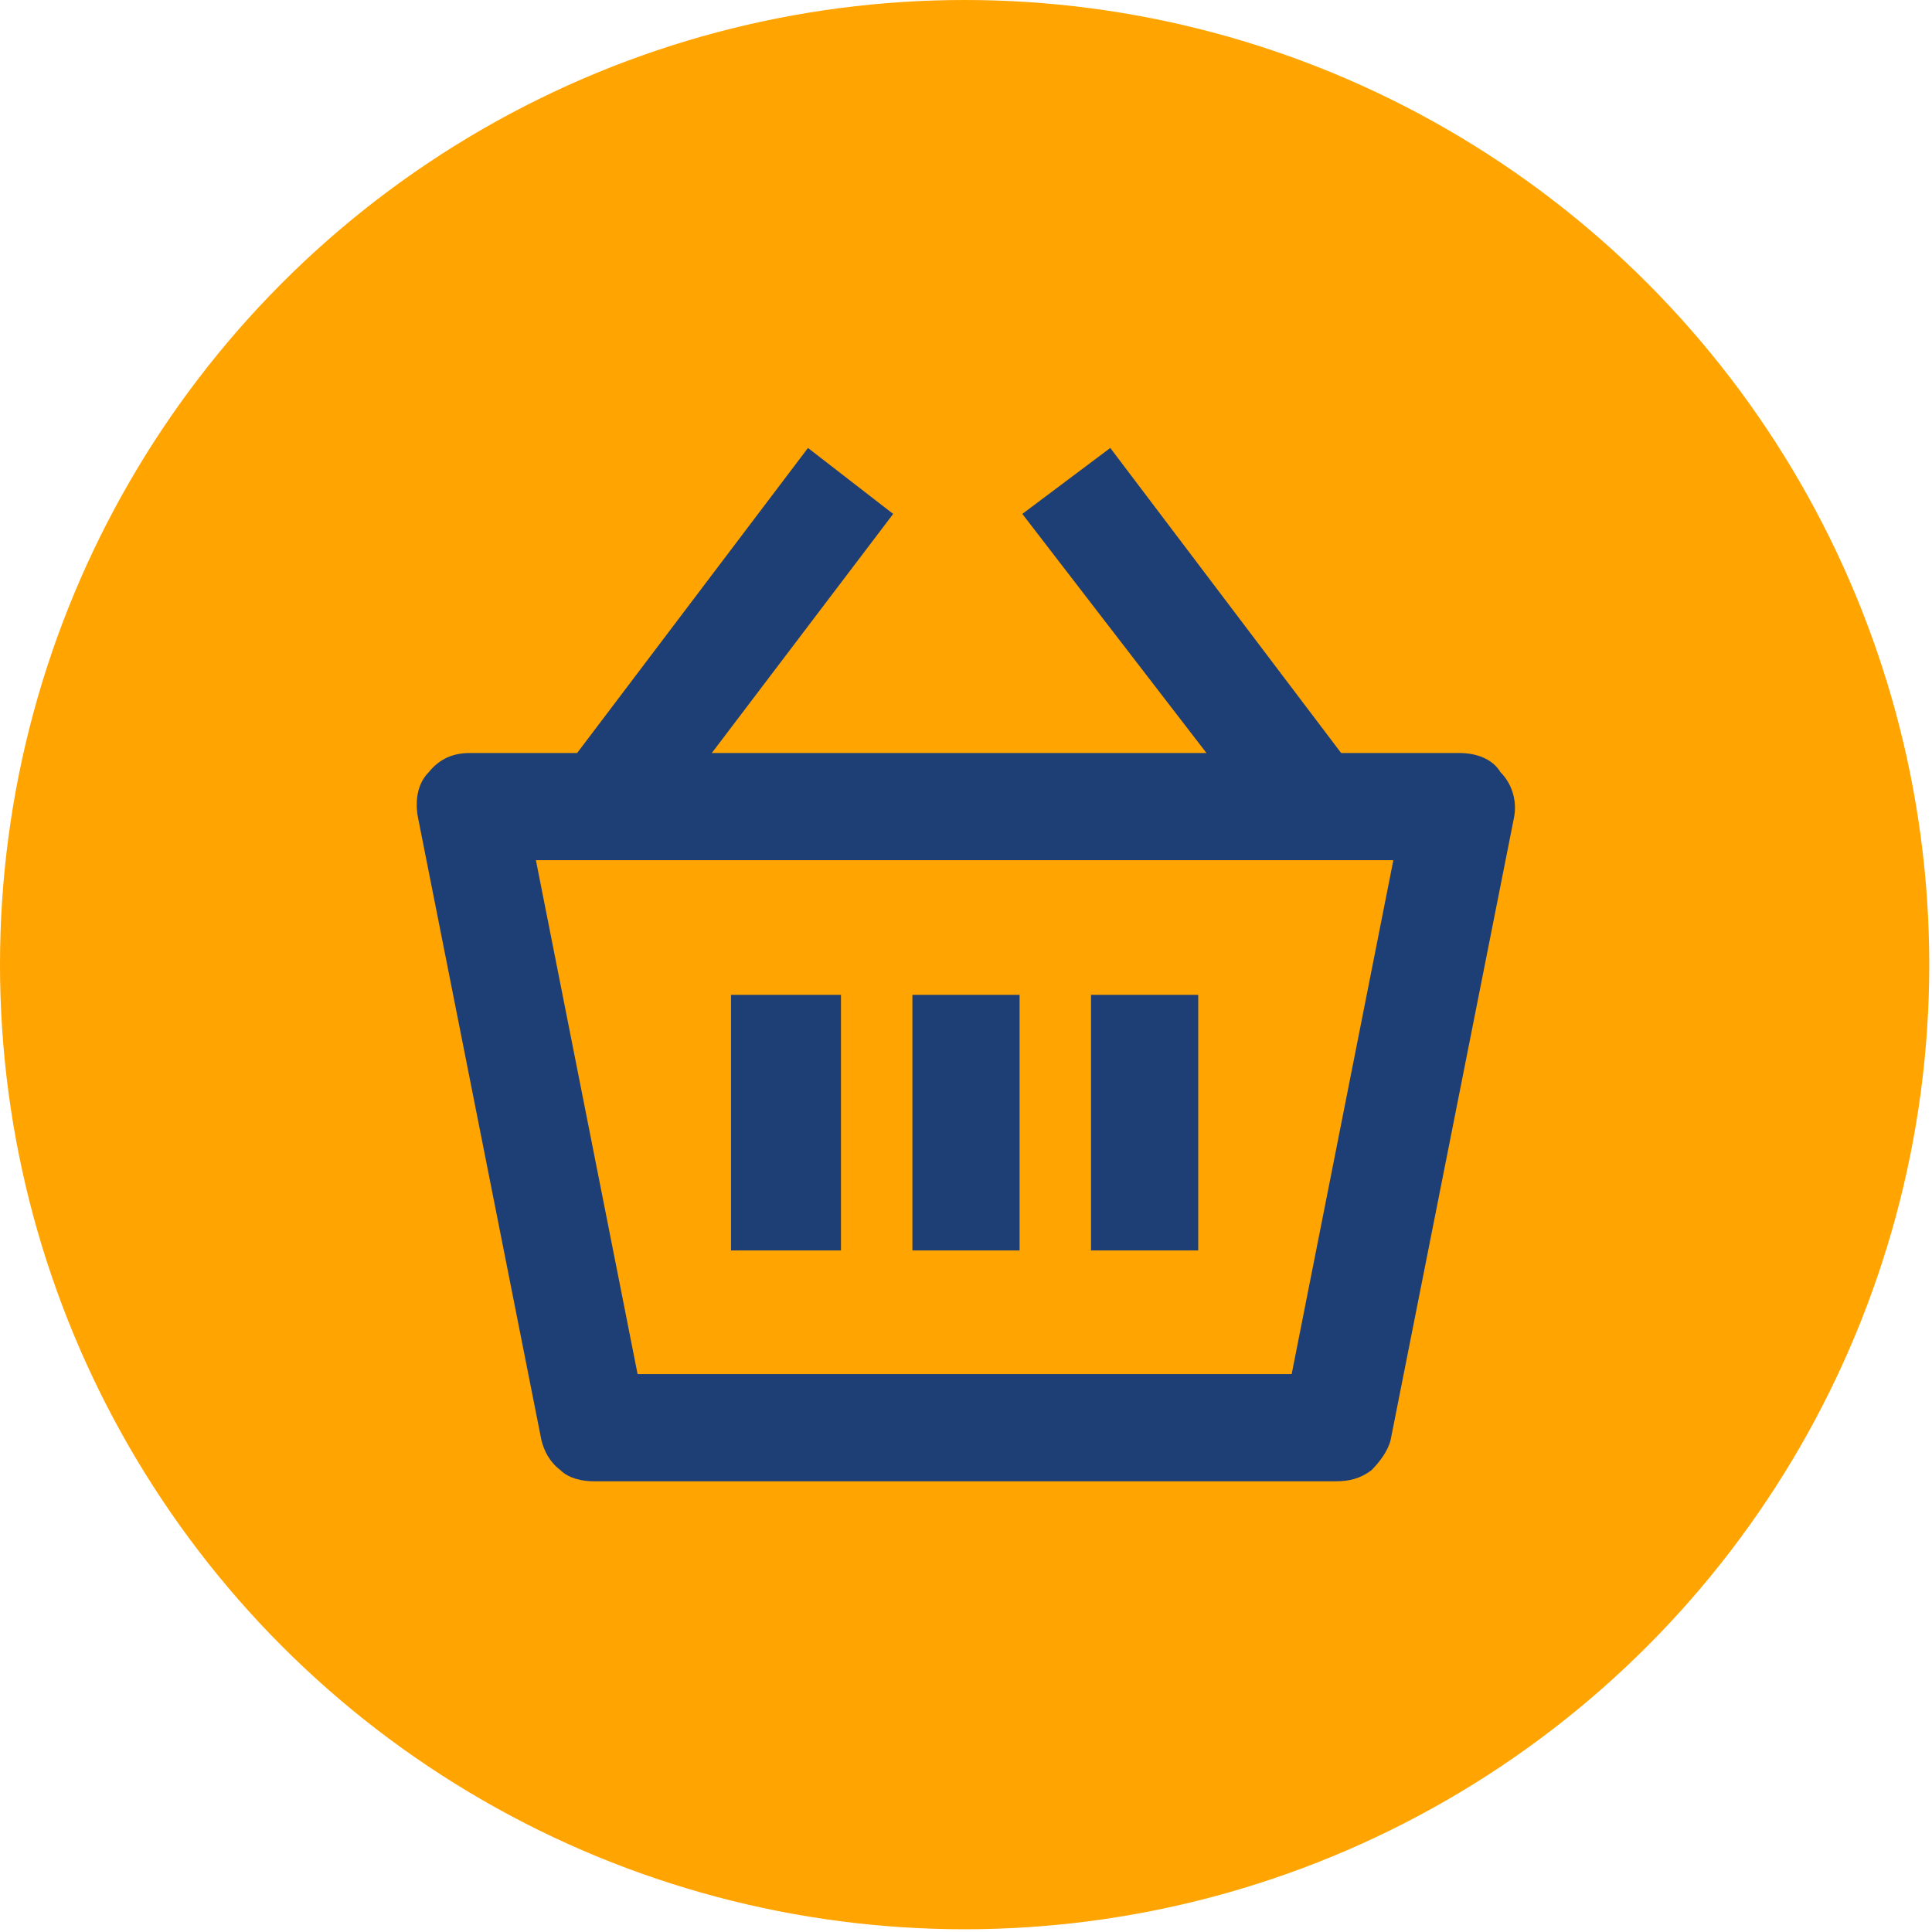
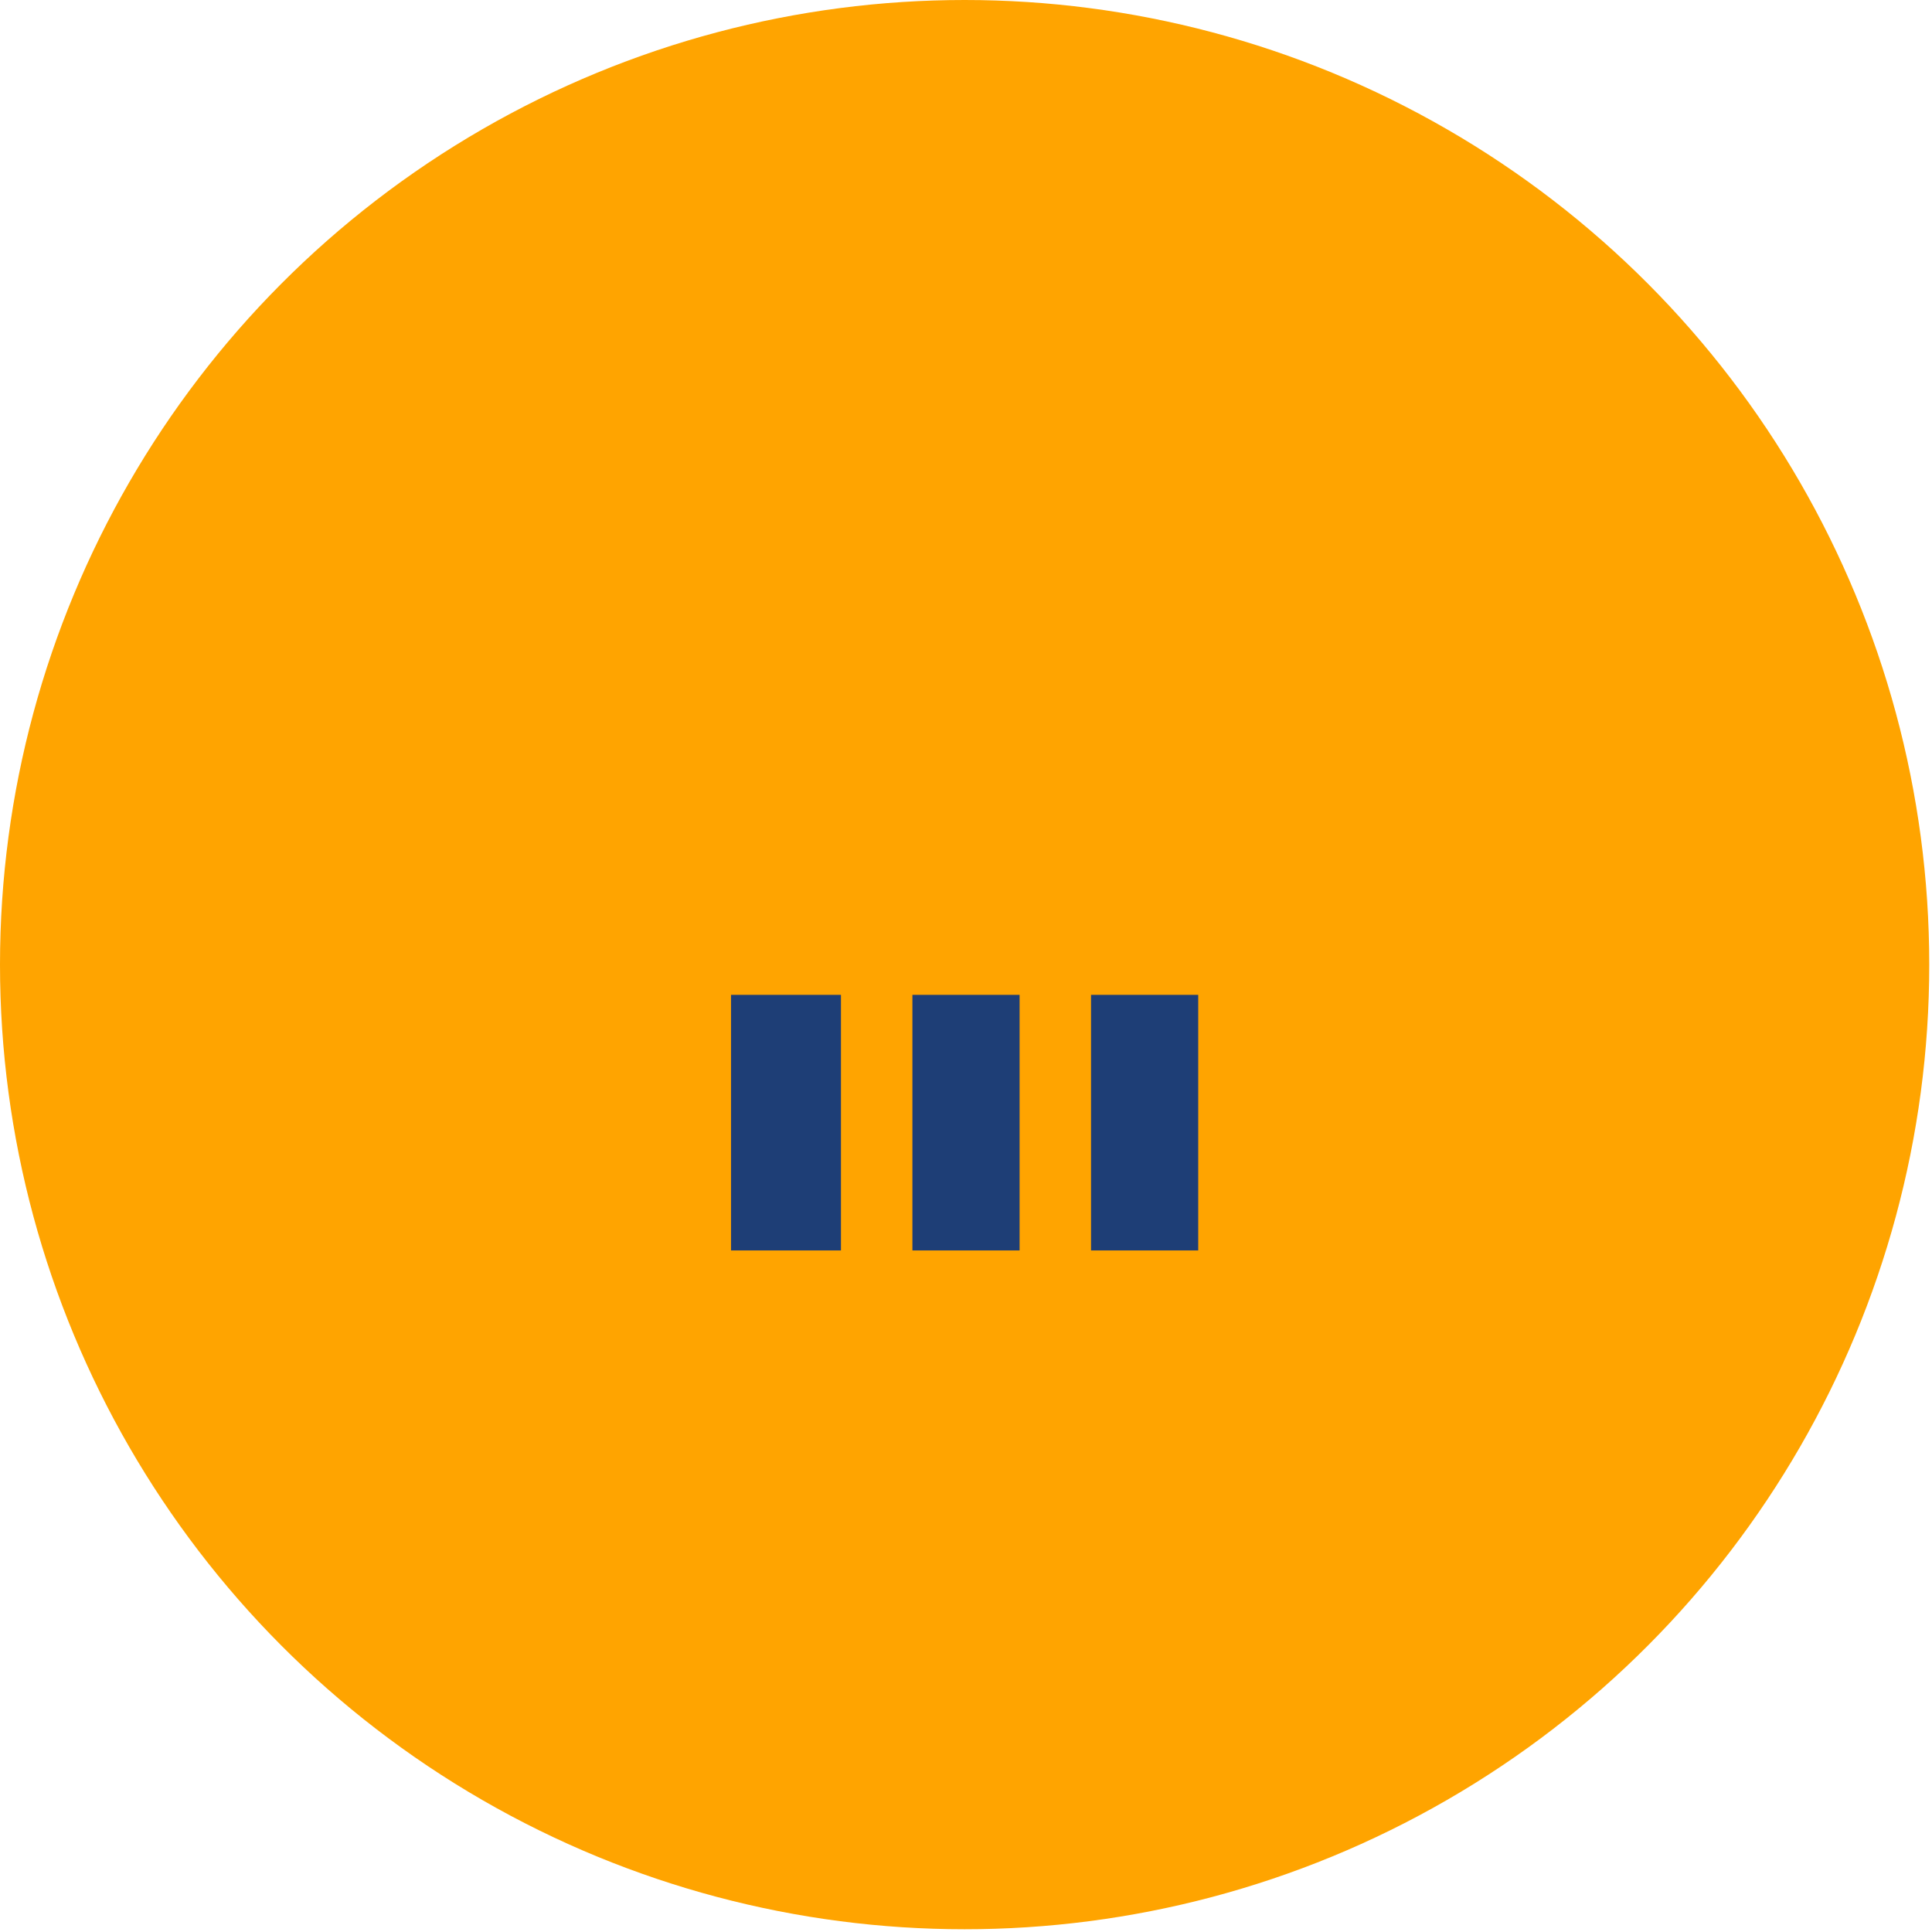
<svg xmlns="http://www.w3.org/2000/svg" xml:space="preserve" width="856px" height="856px" version="1.1" style="shape-rendering:geometricPrecision; text-rendering:geometricPrecision; image-rendering:optimizeQuality; fill-rule:evenodd; clip-rule:evenodd" viewBox="0 0 7.03 7.03">
  <defs>
    <style type="text/css">
   
    .fil0 {fill:#FFA400}
    .fil1 {fill:#1E3E76;fill-rule:nonzero}
   
  </style>
  </defs>
  <g id="Layer_x0020_1">
    <circle class="fil0" cx="3.51" cy="3.51" r="3.51" />
    <g id="_105553284550496">
-       <path class="fil1" d="M5.46 2.81c-0.03,-0.05 -0.09,-0.07 -0.15,-0.07l-0.43 0 -0.84 -1.11 -0.32 0.24 0.67 0.87 -1.8 0 0.66 -0.87 -0.31 -0.24 -0.84 1.11 -0.39 0c-0.06,0 -0.11,0.02 -0.15,0.07 -0.04,0.04 -0.05,0.1 -0.04,0.16l0.45 2.27 0 0c0.01,0.04 0.03,0.08 0.07,0.11 0.03,0.03 0.08,0.04 0.12,0.04l2.7 0c0.05,0 0.09,-0.01 0.13,-0.04 0.03,-0.03 0.06,-0.07 0.07,-0.11l0.45 -2.27c0.01,-0.06 -0.01,-0.12 -0.05,-0.16l0 0zm-0.76 2.19l-2.38 0 -0.37 -1.87 3.12 0 -0.37 1.87z" />
      <polygon class="fil1" points="3.32,3.62 3.71,3.62 3.71,4.55 3.32,4.55 " />
      <polygon class="fil1" points="3.97,3.62 4.36,3.62 4.36,4.55 3.97,4.55 " />
      <polygon class="fil1" points="2.66,3.62 3.06,3.62 3.06,4.55 2.66,4.55 " />
    </g>
  </g>
</svg>